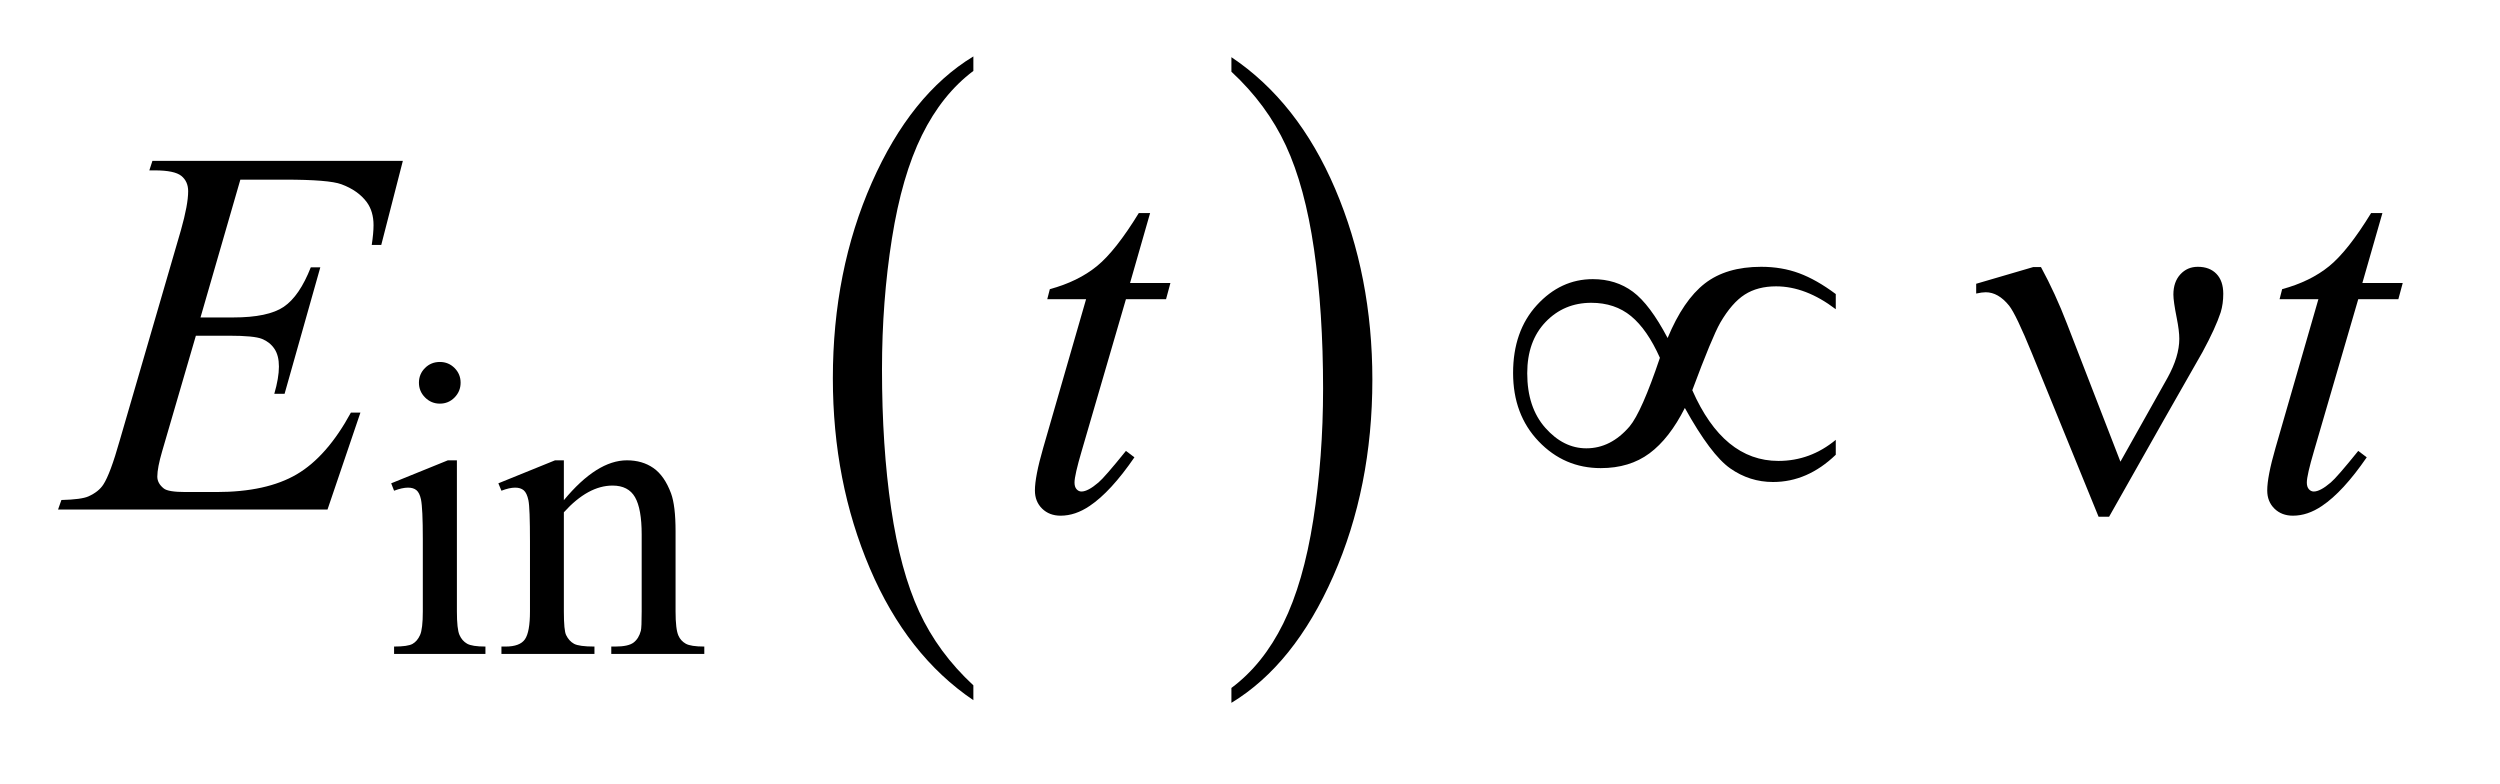
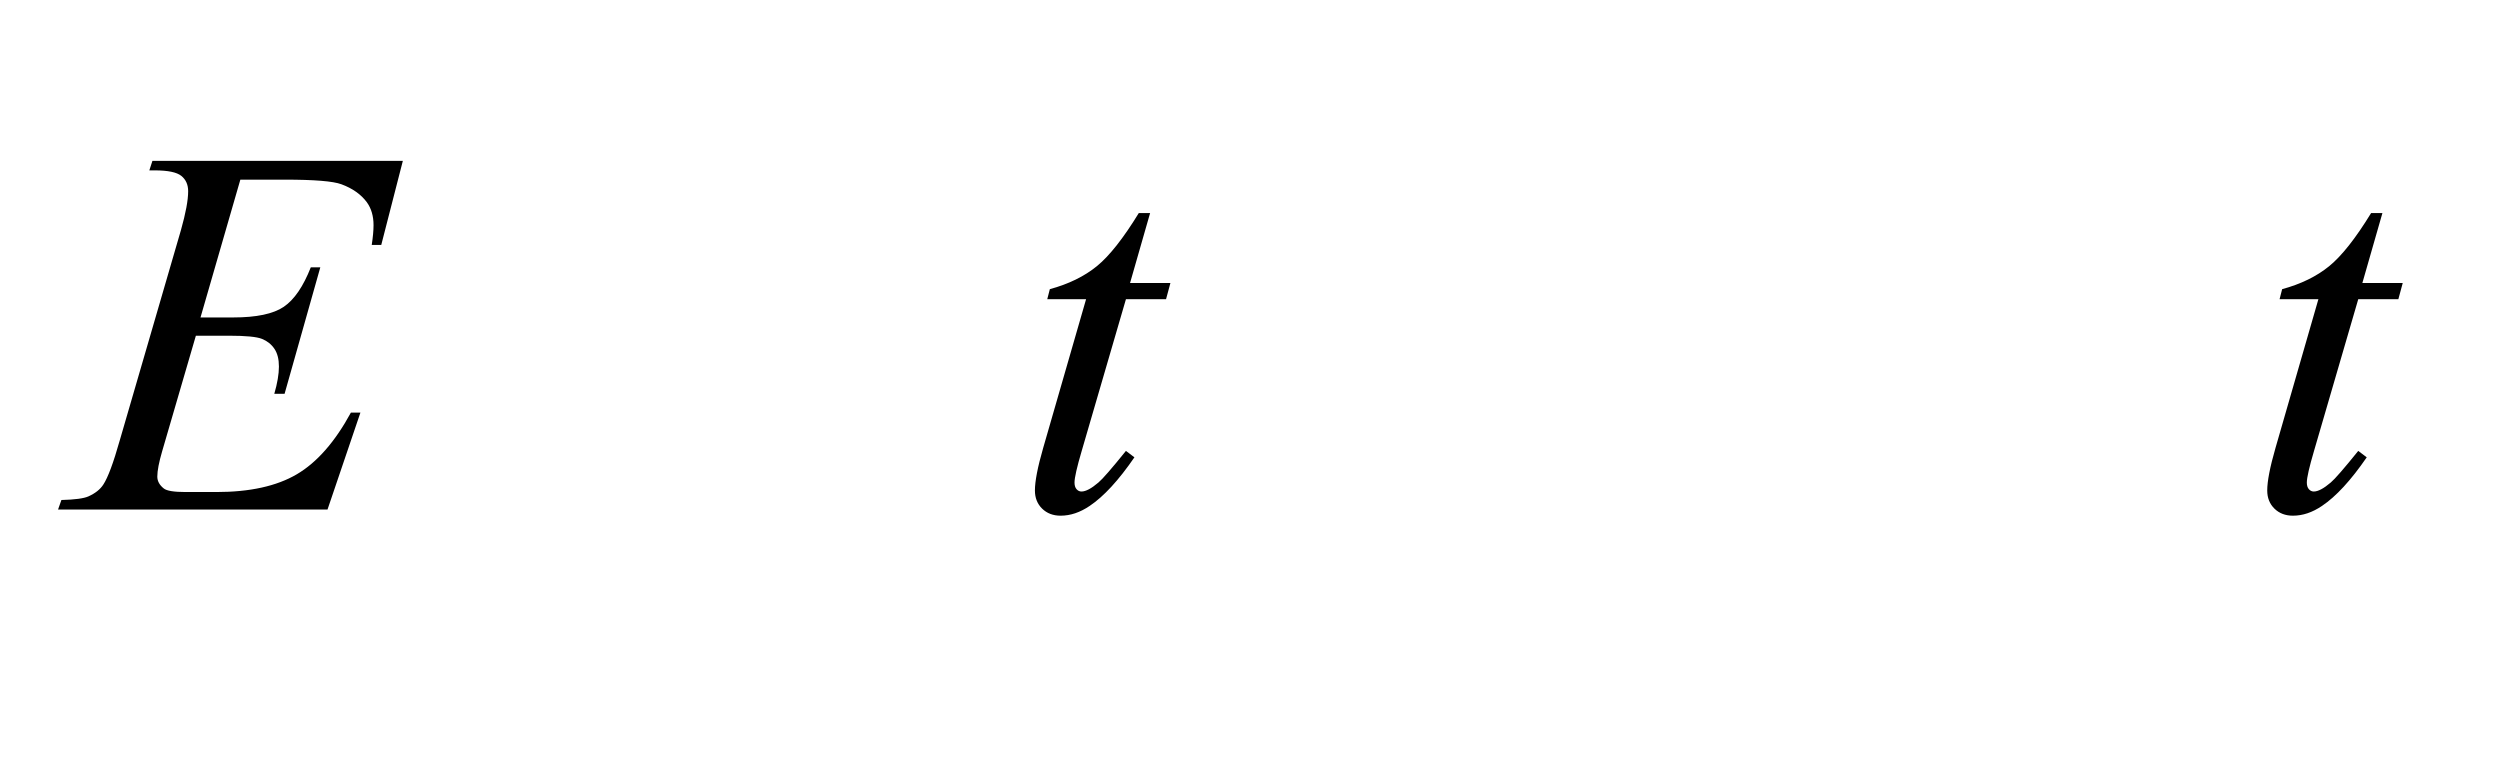
<svg xmlns="http://www.w3.org/2000/svg" stroke-dasharray="none" shape-rendering="auto" font-family="'Dialog'" text-rendering="auto" width="67" fill-opacity="1" color-interpolation="auto" color-rendering="auto" preserveAspectRatio="xMidYMid meet" font-size="12px" viewBox="0 0 67 21" fill="black" stroke="black" image-rendering="auto" stroke-miterlimit="10" stroke-linecap="square" stroke-linejoin="miter" font-style="normal" stroke-width="1" height="21" stroke-dashoffset="0" font-weight="normal" stroke-opacity="1">
  <defs id="genericDefs" />
  <g>
    <defs id="defs1">
      <clipPath clipPathUnits="userSpaceOnUse" id="clipPath1">
-         <path d="M0.926 3.275 L43.065 3.275 L43.065 16.329 L0.926 16.329 L0.926 3.275 Z" />
-       </clipPath>
+         </clipPath>
      <clipPath clipPathUnits="userSpaceOnUse" id="clipPath2">
        <path d="M29.582 104.645 L29.582 521.683 L1375.871 521.683 L1375.871 104.645 Z" />
      </clipPath>
    </defs>
    <g transform="scale(1.576,1.576) translate(-0.926,-3.275) matrix(0.031,0,0,0.031,0,0)">
-       <path d="M563.812 481.594 L563.812 489.734 Q527.375 465.109 507.055 417.461 Q486.734 369.812 486.734 313.172 Q486.734 254.25 508.102 205.844 Q529.469 157.438 563.812 136.594 L563.812 144.547 Q546.641 157.438 535.609 179.789 Q524.578 202.141 519.133 236.531 Q513.688 270.922 513.688 308.234 Q513.688 350.484 518.711 384.586 Q523.734 418.688 534.07 441.141 Q544.406 463.594 563.812 481.594 Z" stroke="none" clip-path="url(#clipPath2)" />
-     </g>
+       </g>
    <g transform="matrix(0.049,0,0,0.049,-1.459,-5.161)">
-       <path d="M703.281 144.547 L703.281 136.594 Q739.734 161.031 760.055 208.68 Q780.375 256.328 780.375 312.984 Q780.375 371.891 759.008 420.398 Q737.641 468.906 703.281 489.734 L703.281 481.594 Q720.594 468.703 731.633 446.352 Q742.672 424 748.047 389.711 Q753.422 355.422 753.422 317.906 Q753.422 275.844 748.461 241.648 Q743.5 207.453 733.102 185 Q722.703 162.547 703.281 144.547 Z" stroke="none" clip-path="url(#clipPath2)" />
-     </g>
+       </g>
    <g transform="matrix(0.049,0,0,0.049,-1.459,-5.161)">
-       <path d="M270.359 303.297 Q275.078 303.297 278.391 306.609 Q281.703 309.922 281.703 314.641 Q281.703 319.359 278.391 322.727 Q275.078 326.094 270.359 326.094 Q265.641 326.094 262.273 322.727 Q258.906 319.359 258.906 314.641 Q258.906 309.922 262.219 306.609 Q265.531 303.297 270.359 303.297 ZM279.672 357.094 L279.672 439.75 Q279.672 449.406 281.078 452.609 Q282.484 455.812 285.234 457.383 Q287.984 458.953 295.281 458.953 L295.281 463 L245.312 463 L245.312 458.953 Q252.828 458.953 255.414 457.492 Q258 456.031 259.516 452.664 Q261.031 449.297 261.031 439.75 L261.031 400.109 Q261.031 383.375 260.016 378.438 Q259.234 374.844 257.555 373.438 Q255.875 372.031 252.953 372.031 Q249.797 372.031 245.312 373.719 L243.734 369.672 L274.734 357.094 L279.672 357.094 ZM338.172 378.891 Q356.25 357.094 372.656 357.094 Q381.078 357.094 387.141 361.305 Q393.203 365.516 396.797 375.172 Q399.266 381.922 399.266 395.844 L399.266 439.75 Q399.266 449.516 400.844 453 Q402.078 455.812 404.828 457.383 Q407.578 458.953 414.984 458.953 L414.984 463 L364.109 463 L364.109 458.953 L366.25 458.953 Q373.438 458.953 376.305 456.766 Q379.172 454.578 380.281 450.312 Q380.734 448.625 380.734 439.75 L380.734 397.641 Q380.734 383.594 377.086 377.25 Q373.438 370.906 364.797 370.906 Q351.422 370.906 338.172 385.516 L338.172 439.75 Q338.172 450.203 339.406 452.672 Q340.984 455.922 343.734 457.438 Q346.484 458.953 354.906 458.953 L354.906 463 L304.031 463 L304.031 458.953 L306.281 458.953 Q314.141 458.953 316.891 454.969 Q319.641 450.984 319.641 439.75 L319.641 401.562 Q319.641 383.031 318.797 378.992 Q317.953 374.953 316.219 373.492 Q314.484 372.031 311.562 372.031 Q308.406 372.031 304.031 373.719 L302.344 369.672 L333.344 357.094 L338.172 357.094 L338.172 378.891 Z" stroke="none" clip-path="url(#clipPath2)" />
-     </g>
+       </g>
    <g transform="matrix(0.049,0,0,0.049,-1.459,-5.161)">
      <path d="M161.234 203.578 L139.438 278.953 L157.297 278.953 Q176.422 278.953 185 273.117 Q193.578 267.281 199.766 251.531 L204.969 251.531 L185.422 320.719 L179.797 320.719 Q182.328 312 182.328 305.812 Q182.328 299.766 179.867 296.109 Q177.406 292.453 173.117 290.695 Q168.828 288.938 155.047 288.938 L136.906 288.938 L118.484 352.078 Q115.812 361.219 115.812 366 Q115.812 369.656 119.328 372.469 Q121.719 374.438 131.281 374.438 L148.156 374.438 Q175.578 374.438 192.102 364.734 Q208.625 355.031 221.703 330.984 L226.906 330.984 L208.906 384 L61.531 384 L63.359 378.797 Q74.328 378.516 78.125 376.828 Q83.75 374.297 86.281 370.359 Q90.078 364.594 95.281 346.172 L128.75 231.141 Q132.688 217.219 132.688 209.906 Q132.688 204.562 128.961 201.539 Q125.234 198.516 114.406 198.516 L111.453 198.516 L113.141 193.312 L250.109 193.312 L238.297 239.297 L233.094 239.297 Q234.078 232.828 234.078 228.469 Q234.078 221.016 230.422 215.953 Q225.641 209.484 216.5 206.109 Q209.75 203.578 185.422 203.578 L161.234 203.578 ZM658.812 221.859 L647.844 260.109 L669.922 260.109 L667.531 268.969 L645.594 268.969 L621.406 351.938 Q617.469 365.297 617.469 369.234 Q617.469 371.625 618.594 372.891 Q619.719 374.156 621.266 374.156 Q624.781 374.156 630.547 369.234 Q633.922 366.422 645.594 351.938 L650.234 355.453 Q637.297 374.297 625.766 382.031 Q617.891 387.375 609.875 387.375 Q603.688 387.375 599.75 383.508 Q595.812 379.641 595.812 373.594 Q595.812 366 600.312 350.391 L623.797 268.969 L602.562 268.969 L603.969 263.484 Q619.438 259.266 629.703 250.898 Q639.969 242.531 652.625 221.859 L658.812 221.859 ZM1332.812 221.859 L1321.844 260.109 L1343.922 260.109 L1341.531 268.969 L1319.594 268.969 L1295.406 351.938 Q1291.469 365.297 1291.469 369.234 Q1291.469 371.625 1292.594 372.891 Q1293.719 374.156 1295.266 374.156 Q1298.781 374.156 1304.547 369.234 Q1307.922 366.422 1319.594 351.938 L1324.234 355.453 Q1311.297 374.297 1299.766 382.031 Q1291.891 387.375 1283.875 387.375 Q1277.688 387.375 1273.75 383.508 Q1269.812 379.641 1269.812 373.594 Q1269.812 366 1274.312 350.391 L1297.797 268.969 L1276.562 268.969 L1277.969 263.484 Q1293.438 259.266 1303.703 250.898 Q1313.969 242.531 1326.625 221.859 L1332.812 221.859 Z" stroke="none" clip-path="url(#clipPath2)" />
    </g>
    <g transform="matrix(0.049,0,0,0.049,-1.459,-5.161)">
-       <path d="M941.859 290.203 Q950.438 269.531 962.18 260.391 Q973.922 251.25 993.047 251.25 Q1004.297 251.25 1013.789 254.766 Q1023.281 258.281 1033.828 266.156 L1033.828 274.453 Q1017.375 261.938 1001.203 261.938 Q991.078 261.938 984.047 266.438 Q977.016 270.938 970.688 281.766 Q966.188 289.641 955.359 318.75 Q972.375 357.422 1002.469 357.422 Q1019.906 357.422 1033.828 345.891 L1033.828 354.047 Q1018.359 368.953 999.516 368.953 Q986.719 368.953 976.102 361.5 Q965.484 354.047 951.281 328.453 Q942.844 345.188 931.945 353.273 Q921.047 361.359 905.297 361.359 Q885.328 361.359 871.336 346.734 Q857.344 332.109 857.344 309.328 Q857.344 286.406 870.352 272.203 Q883.359 258 900.938 258 Q913.594 258 922.875 264.891 Q932.156 271.781 941.859 290.203 ZM937.641 301.031 Q930.75 285.562 921.891 278.25 Q913.031 270.938 900.094 270.938 Q885.188 270.938 875.133 281.414 Q865.078 291.891 865.078 309.469 Q865.078 328.172 874.992 339.352 Q884.906 350.531 897.422 350.531 Q910.781 350.531 921.047 338.578 Q927.656 330.703 937.641 301.031 ZM1189.516 357.844 L1215.25 312 Q1221.719 300.328 1221.719 290.625 Q1221.719 286.266 1220.312 279.234 Q1218.484 270.094 1218.484 266.438 Q1218.484 259.547 1222.281 255.398 Q1226.078 251.25 1231.844 251.25 Q1238.312 251.25 1242.039 255.117 Q1245.766 258.984 1245.766 266.016 Q1245.766 271.5 1244.359 276.141 Q1241.547 284.719 1234.375 297.938 L1213.703 334.219 L1183.328 387.938 L1177.562 387.938 L1141.141 298.641 Q1132.422 277.266 1128.625 272.484 Q1122.719 265.172 1115.828 265.172 Q1113.859 265.172 1110.625 265.875 L1110.625 260.531 L1141.844 251.391 L1146.062 251.391 Q1153.938 265.875 1160.266 282.328 L1189.516 357.844 Z" stroke="none" clip-path="url(#clipPath2)" />
-     </g>
+       </g>
  </g>
</svg>